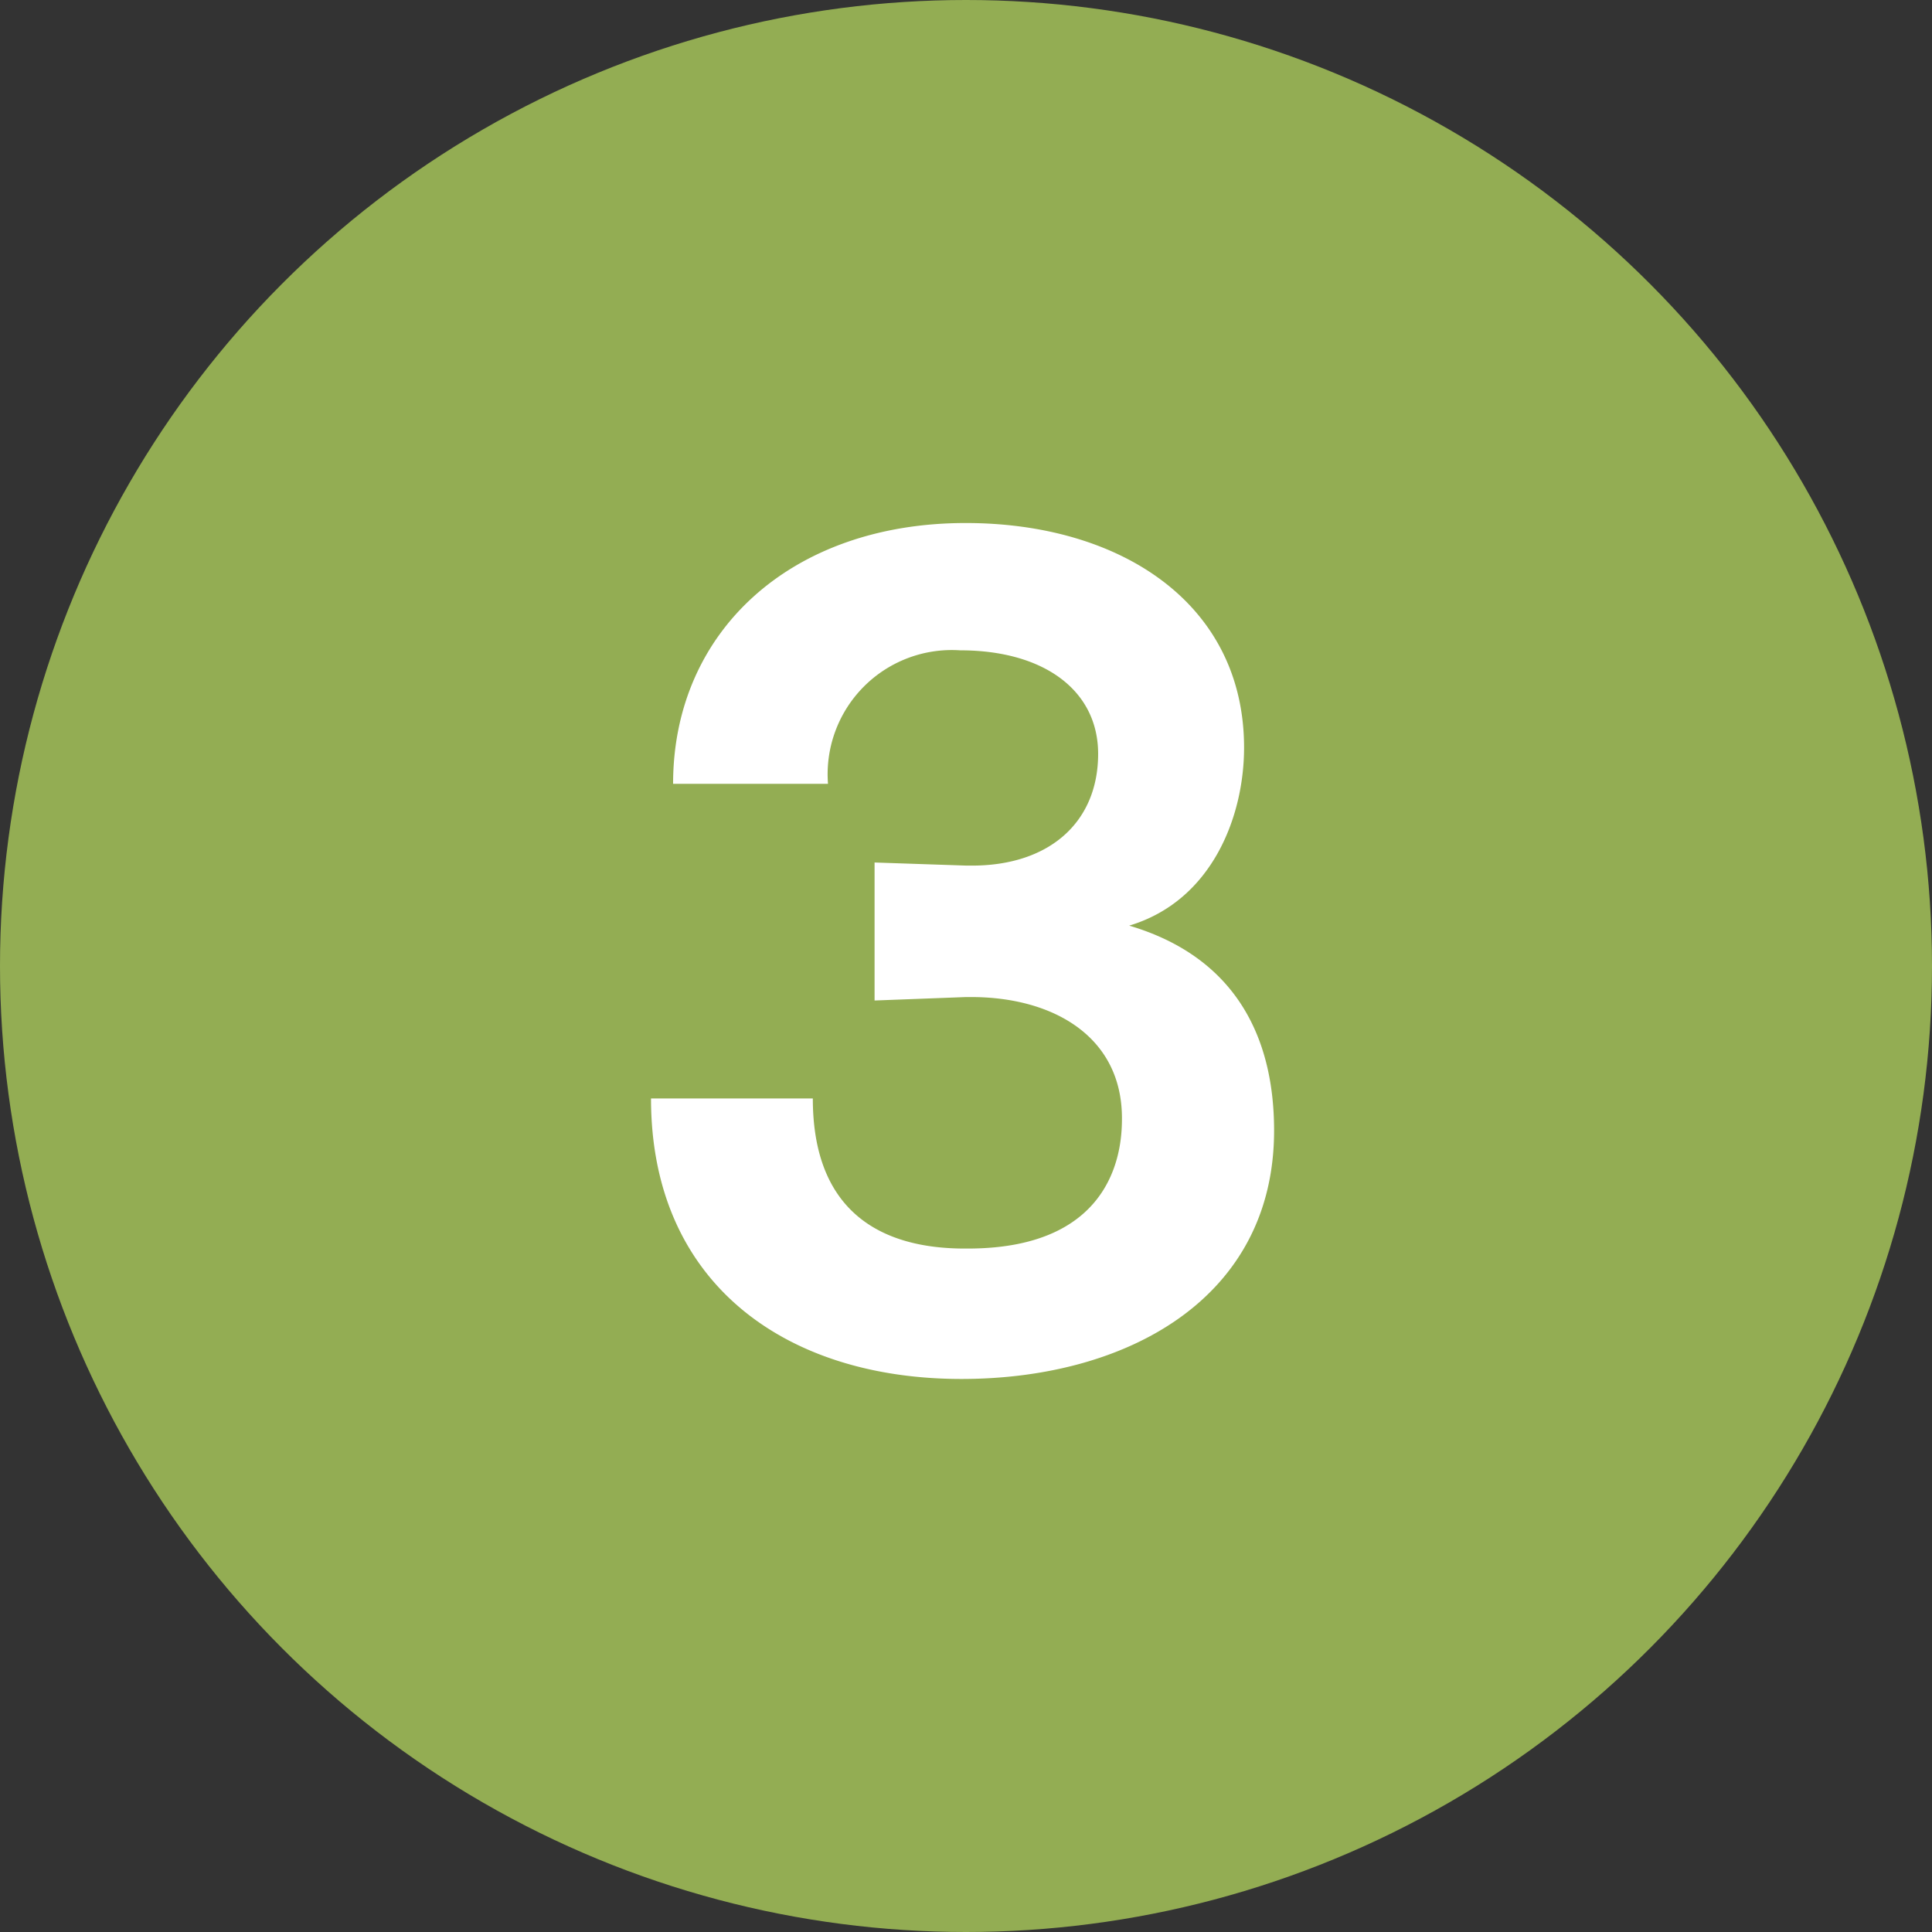
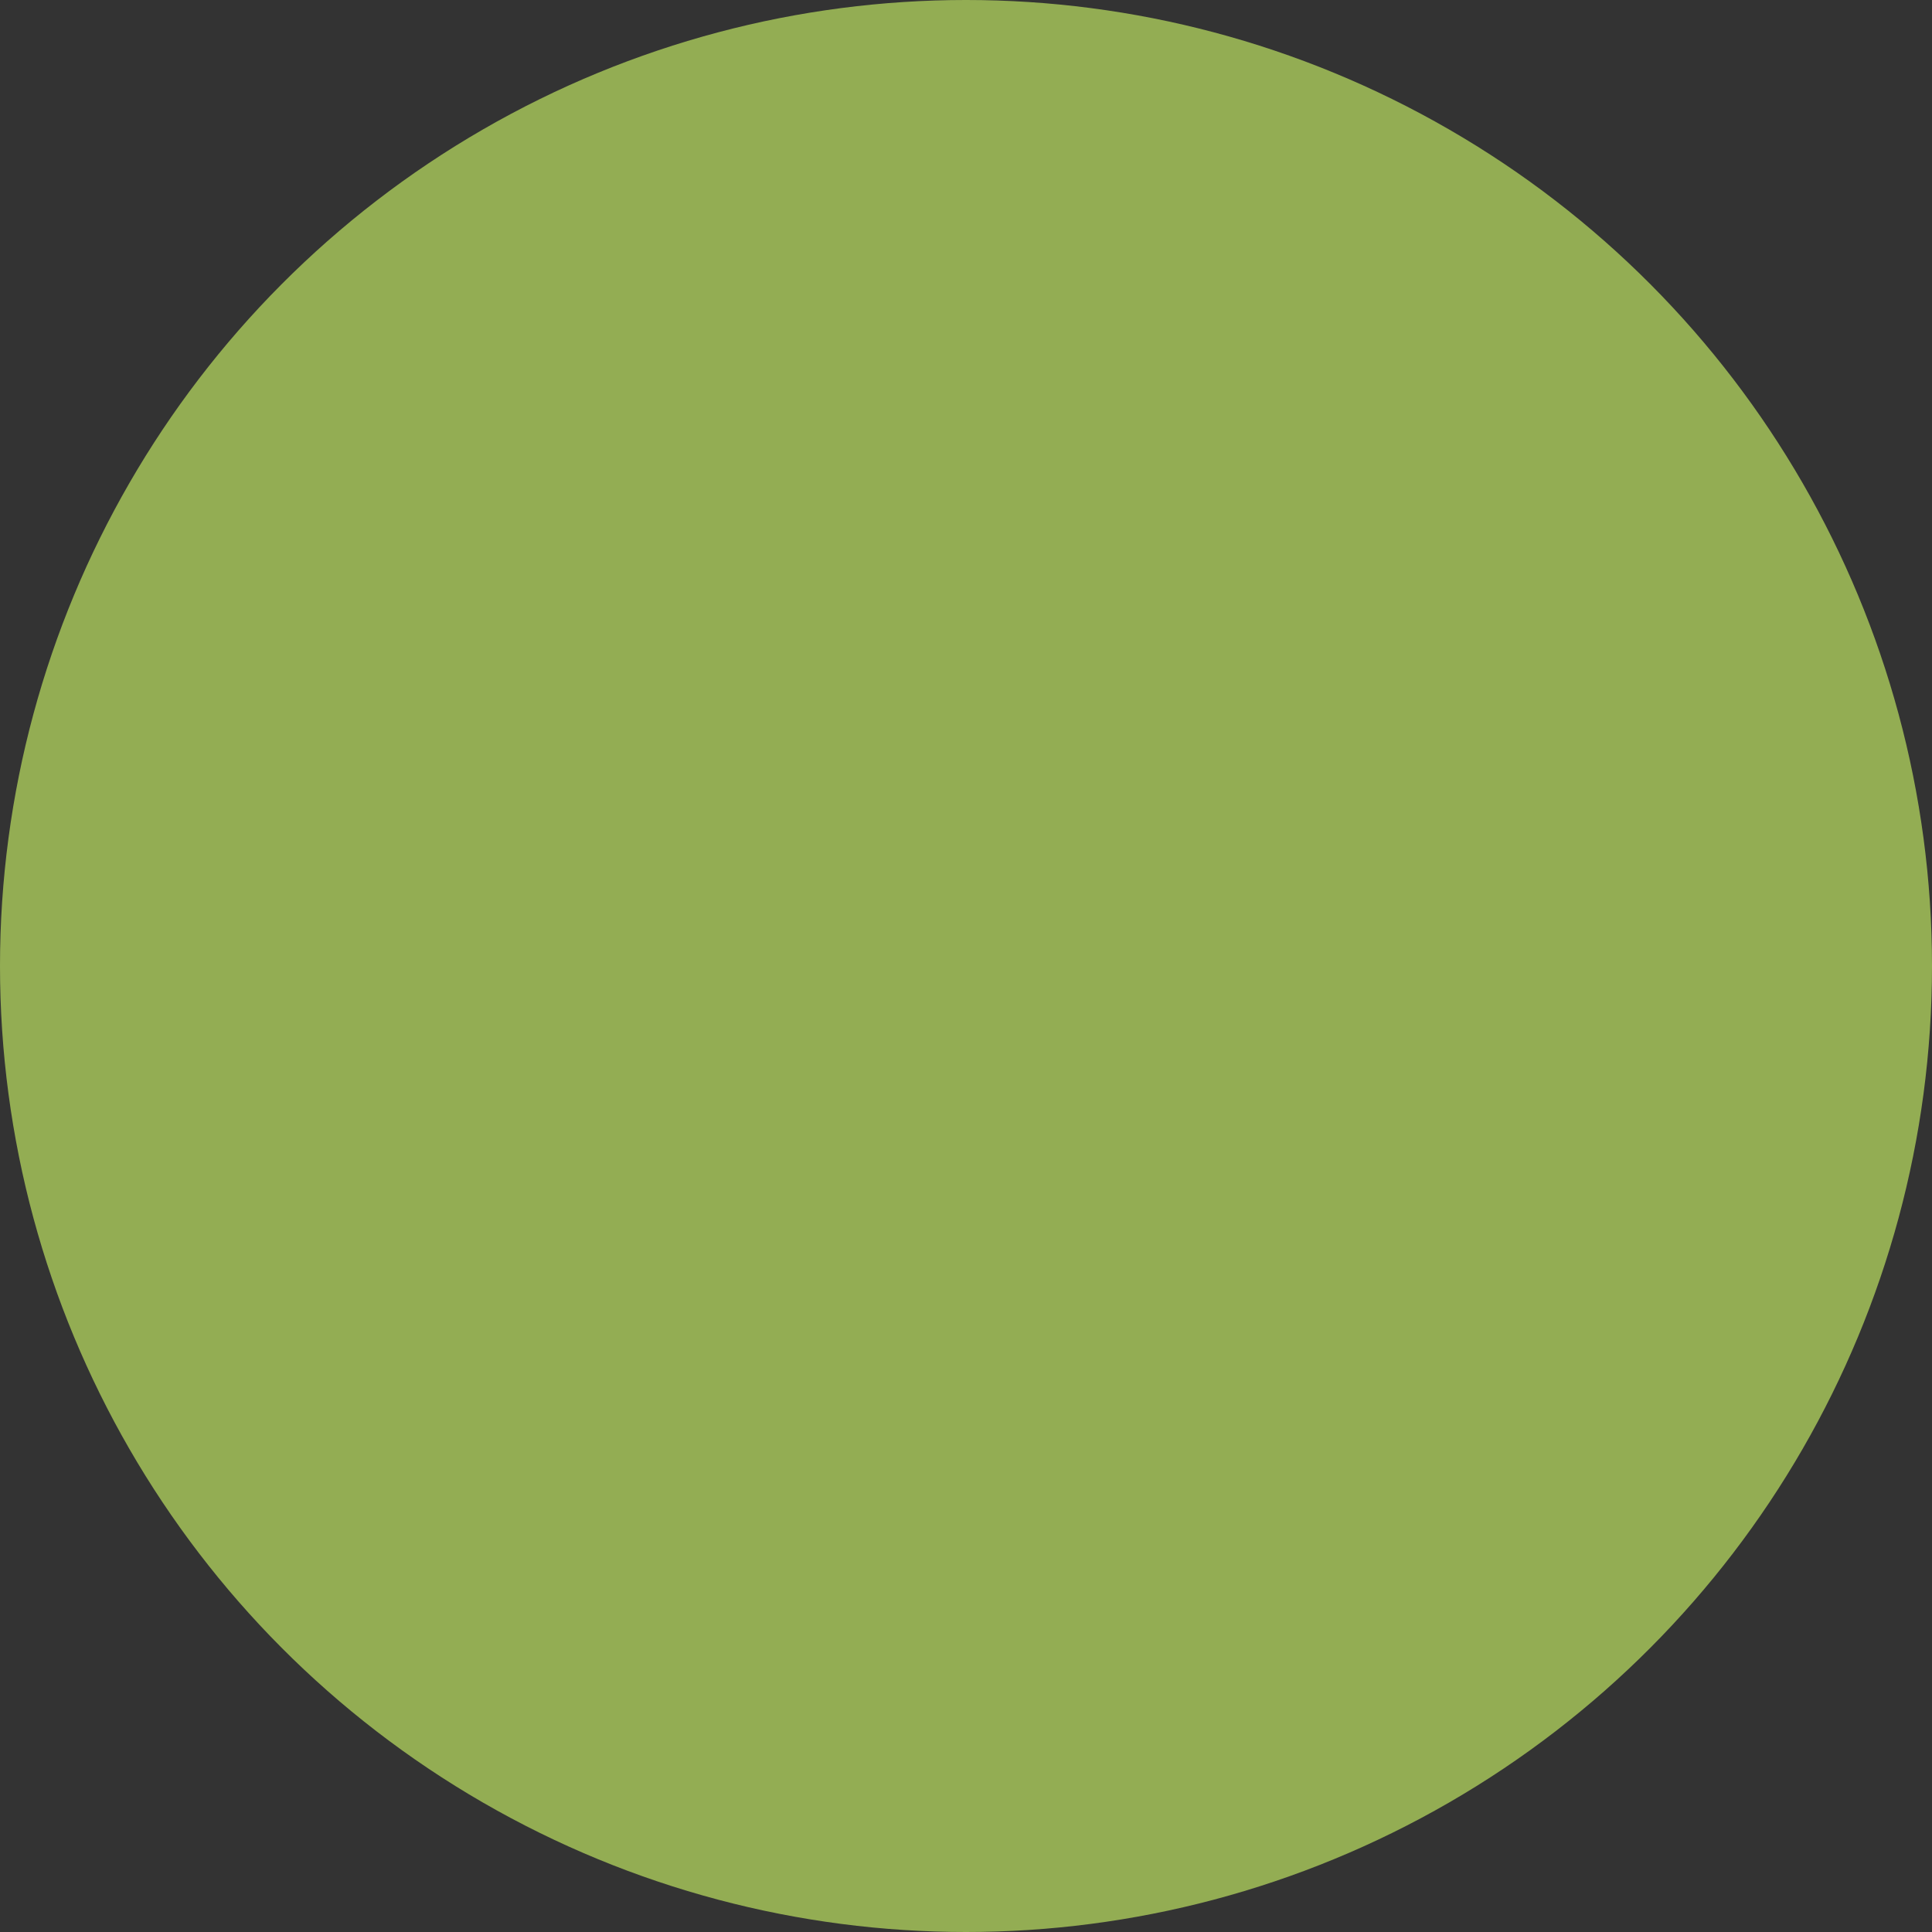
<svg xmlns="http://www.w3.org/2000/svg" width="56" height="56" viewBox="0 0 56 56">
  <rect x="0" y="0" width="56" height="56" fill="#333333" stroke="none" />
  <circle cx="28" cy="28" r="28" fill="#93ad53" />
-   <path d="M23.56 31.84c0 3.3 2 4.35 4.4 4.35h.09c4.41 0 4.47-3.09 4.47-3.78 0-2.37-2-3.51-4.37-3.51H28l-2.65.1v-4l2.67.09h.15c2.25 0 3.66-1.26 3.66-3.24 0-1.83-1.56-3-4-3A3.6 3.6 0 0024 22.72h-4.49c0-4.41 3.41-7.56 8.48-7.56 4.5 0 8.07 2.34 8.07 6.51 0 2-.93 4.44-3.33 5.16 2.94.87 4.2 3.06 4.2 5.94 0 4.86-4.26 7.2-9.06 7.2-5.12 0-9-2.79-9-8.13z" fill="#fff" />
</svg>